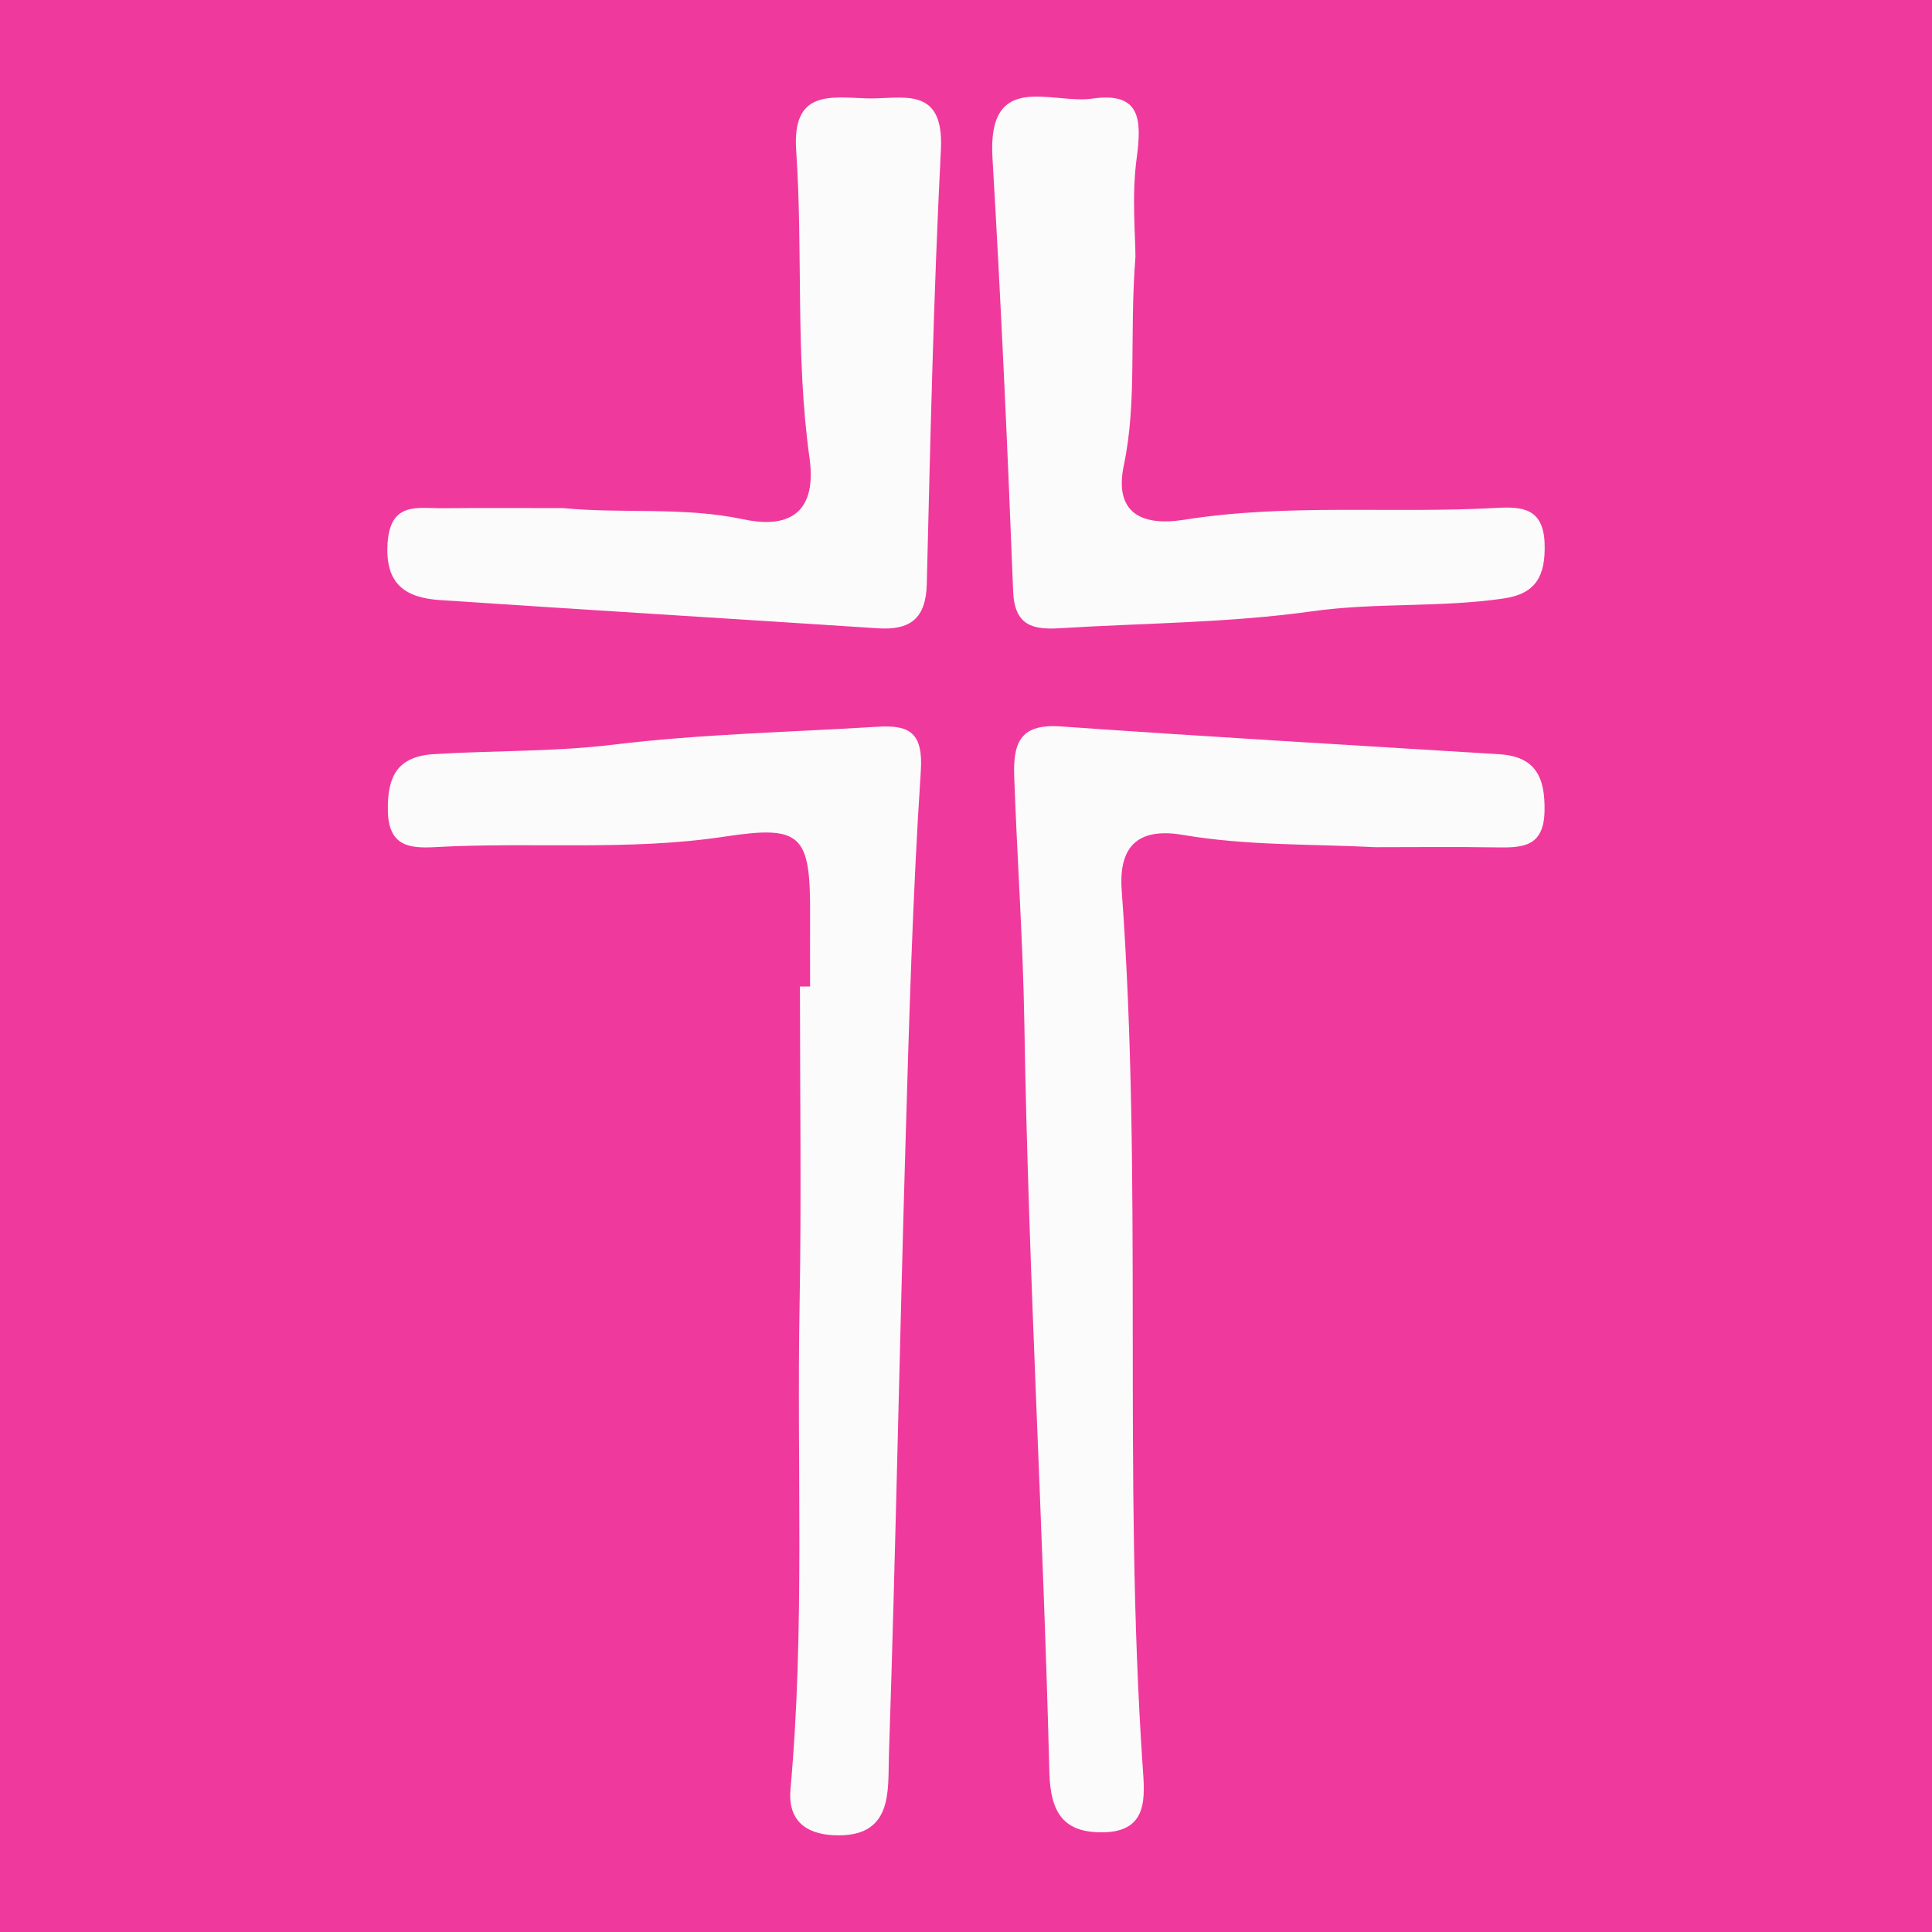
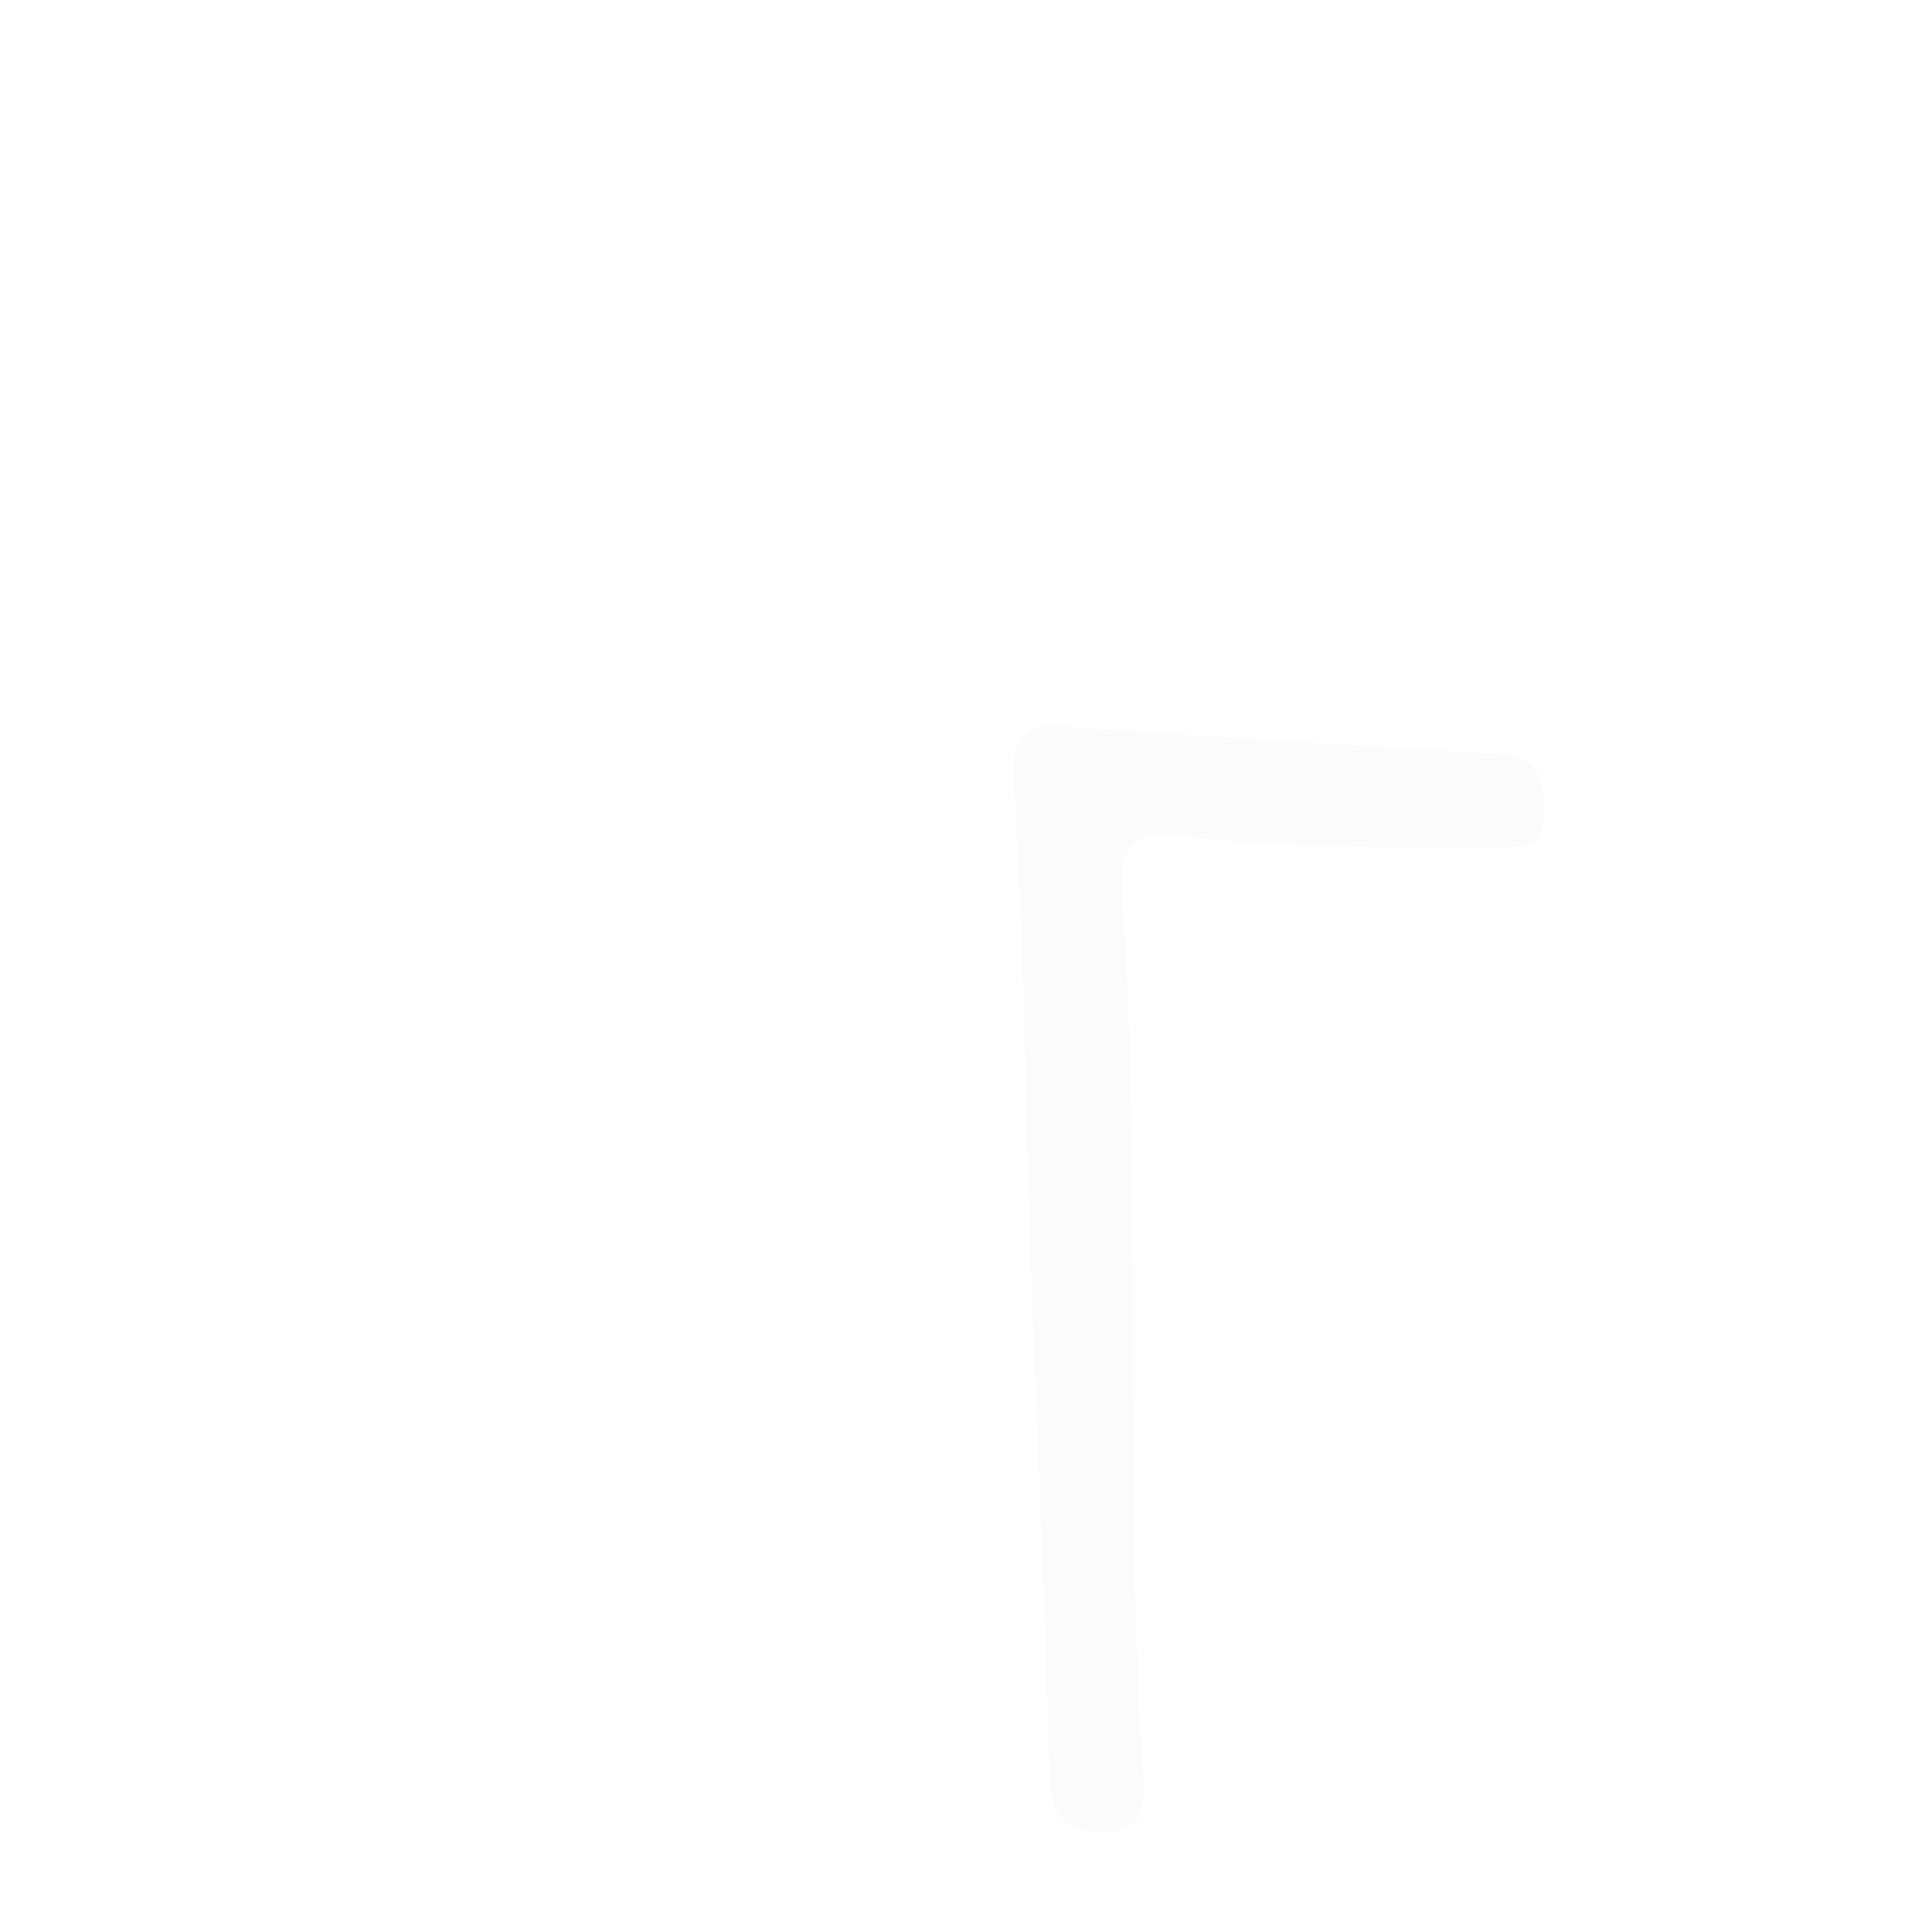
<svg xmlns="http://www.w3.org/2000/svg" version="1.1" id="Layer_1" x="0px" y="0px" width="200px" height="200px" viewBox="0 0 200 200" enable-background="new 0 0 200 200" xml:space="preserve">
-   <rect y="0" fill="#F0399D" width="200" height="200" />
  <g>
-     <path fill="#FCFBFB" d="M83.86,102.12c0-2.5-0.01-5.01,0-7.51c0.04-8.26-0.92-9.21-8.88-8c-9.93,1.5-19.92,0.53-29.87,1.08   c-2.71,0.15-4.9-0.05-4.96-3.79c-0.06-3.54,1.01-5.6,4.75-5.83c6.21-0.39,12.42-0.23,18.65-0.99c9.05-1.1,18.21-1.28,27.32-1.85   c3.28-0.2,4.72,0.61,4.45,4.63c-0.85,12.88-1.21,25.8-1.59,38.71c-0.62,21.04-1.01,42.09-1.71,63.13   c-0.12,3.68,0.49,8.59-5.74,8.28c-2.94-0.14-4.73-1.6-4.45-4.75c1.5-16.65,0.64-33.34,0.94-50.01c0.2-11.03,0.04-22.07,0.04-33.1   C83.17,102.12,83.51,102.12,83.86,102.12z" />
    <path fill="#FCFBFB" d="M142.37,87.7c-6.64-0.34-13.29-0.14-19.9-1.27c-4.34-0.74-6.72,0.85-6.35,5.77   c2.21,30.19,0.11,60.48,2.17,90.68c0.21,3.09,0.64,6.74-4.11,6.8c-4.03,0.05-5.44-1.95-5.55-6.22   c-0.65-25.85-2.17-51.66-2.59-77.53c-0.14-8.51-0.75-17.06-1.05-25.6c-0.13-3.63,0.78-5.42,4.84-5.13   c15.12,1.07,30.25,1.94,45.38,2.88c3.77,0.23,4.75,2.4,4.68,5.9c-0.08,3.76-2.36,3.78-5.03,3.74   C150.7,87.65,146.53,87.7,142.37,87.7z" />
-     <path fill="#FCFBFB" d="M58.32,52.6c6.21,0.6,12.45-0.16,18.64,1.16c4.99,1.06,7.6-0.92,6.84-6.36   c-1.48-10.57-0.66-21.24-1.38-31.83c-0.42-6.16,3.37-5.54,7.16-5.39c3.65,0.15,8.17-1.53,7.82,5.32   c-0.76,14.97-1.09,29.97-1.46,44.97c-0.09,3.58-1.74,4.79-5.07,4.57c-15.11-0.99-30.22-1.91-45.33-2.92   c-3.53-0.24-5.69-1.61-5.42-5.87c0.28-4.36,3.11-3.62,5.73-3.64C50,52.57,54.16,52.6,58.32,52.6z" />
-     <path fill="#FCFBFB" d="M117.54,26.59c-0.64,8.27,0.19,14.95-1.2,21.57c-1.06,5.03,1.96,6.32,6.21,5.65   c10.73-1.71,21.56-0.63,32.33-1.23c2.68-0.15,4.91,0,5.02,3.74c0.09,3.26-0.87,5.14-4.22,5.63c-6.58,0.97-13.22,0.4-19.85,1.33   c-8.6,1.21-17.36,1.21-26.05,1.75c-2.79,0.18-4.76-0.2-4.9-3.82c-0.58-14.96-1.26-29.93-2.14-44.88   c-0.54-9.11,6.13-5.52,10.32-6.12c5.03-0.73,5.14,2.16,4.61,6.15C117.14,20.25,117.54,24.26,117.54,26.59z" />
  </g>
</svg>